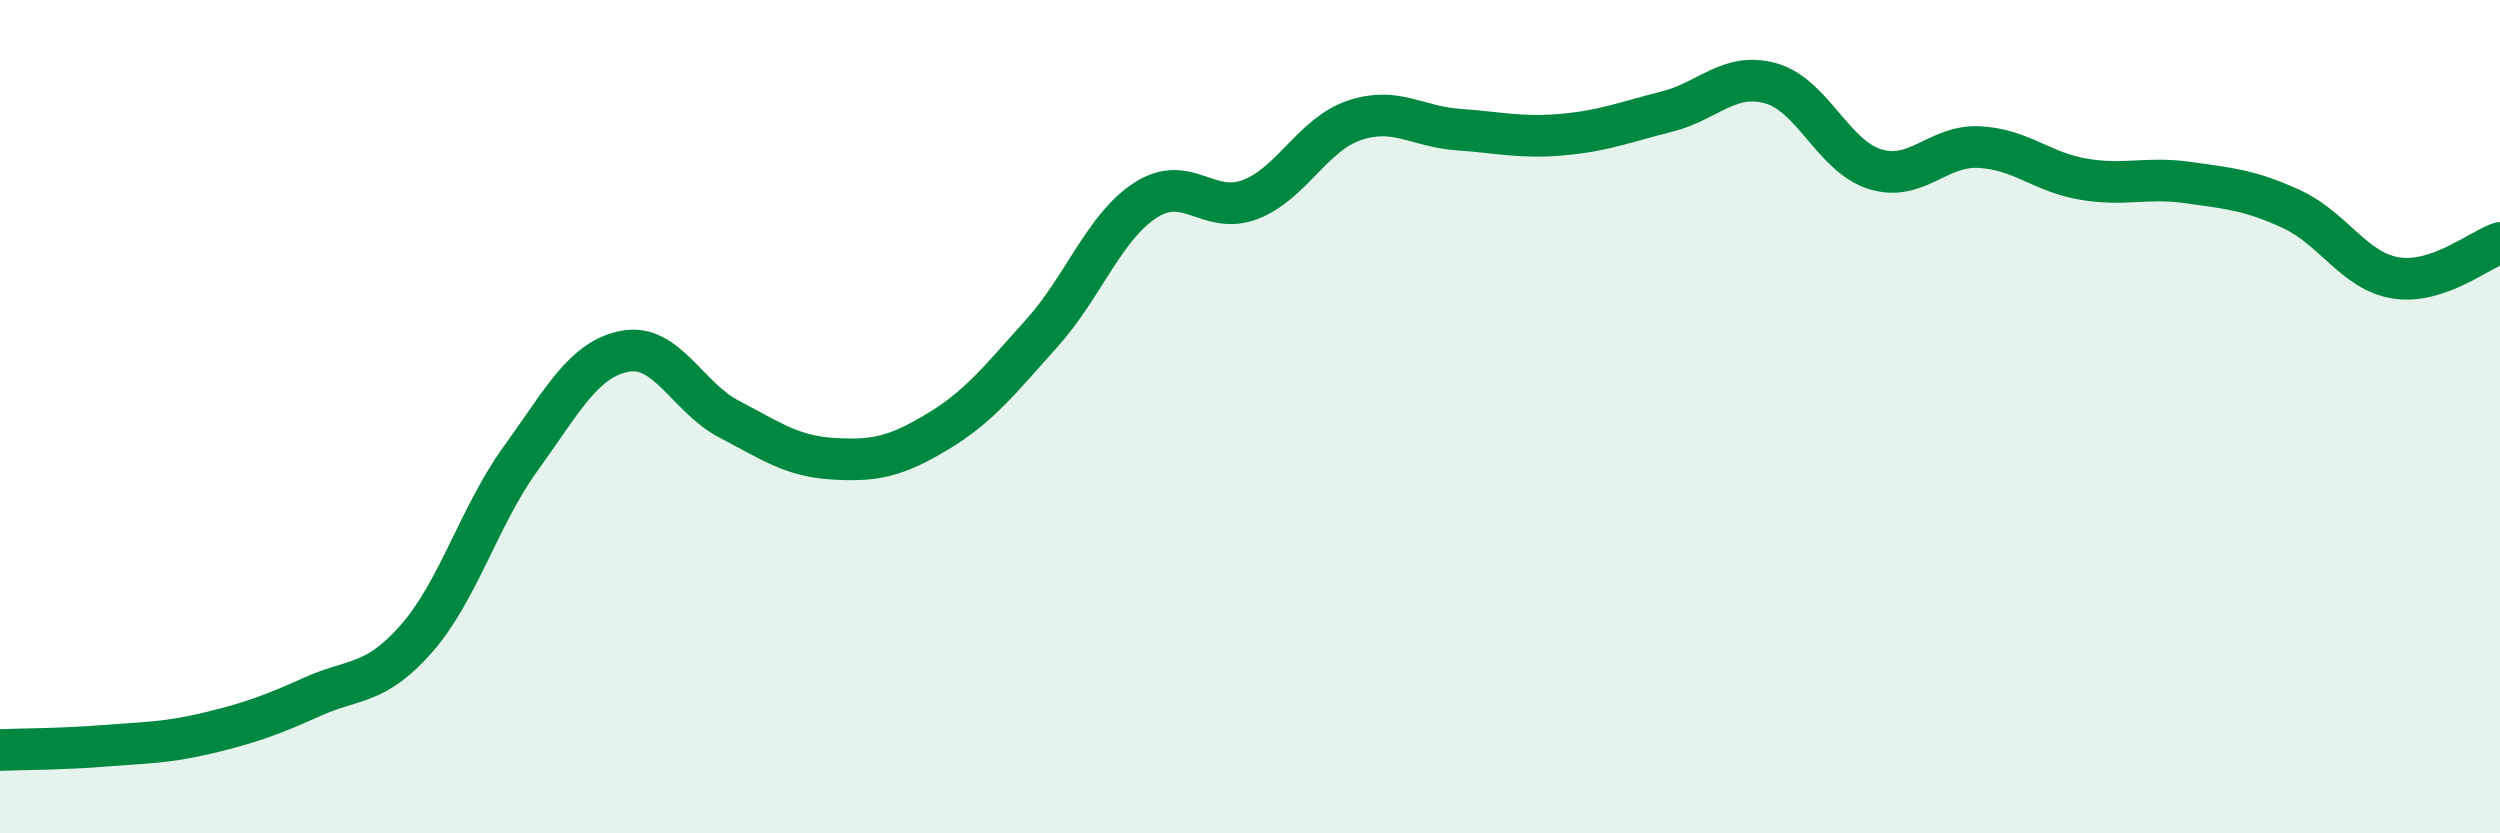
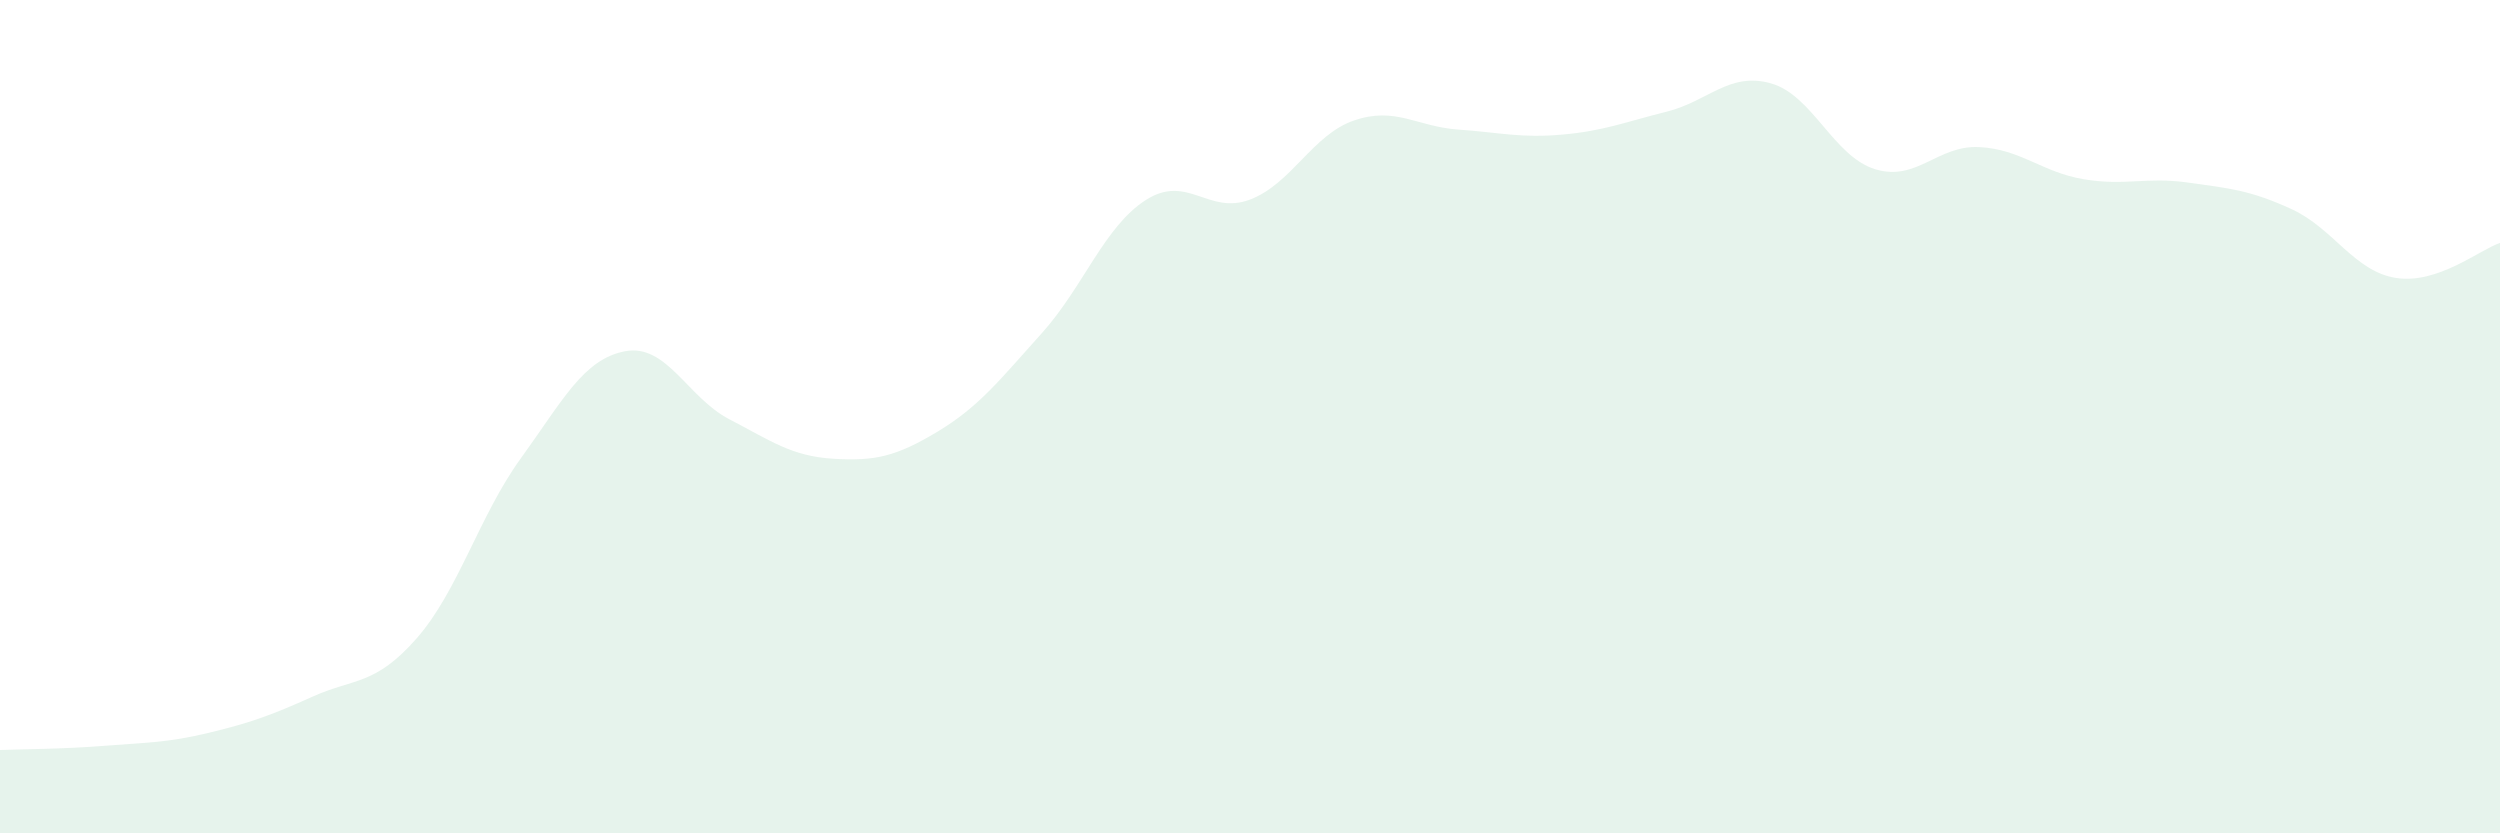
<svg xmlns="http://www.w3.org/2000/svg" width="60" height="20" viewBox="0 0 60 20">
  <path d="M 0,18 C 0.5,17.98 1.5,17.98 2.5,17.9 C 3.5,17.82 4,17.83 5,17.59 C 6,17.35 6.5,17.17 7.5,16.72 C 8.5,16.27 9,16.46 10,15.32 C 11,14.18 11.5,12.38 12.5,11 C 13.5,9.62 14,8.62 15,8.43 C 16,8.24 16.5,9.54 17.5,10.06 C 18.5,10.58 19,10.95 20,11.01 C 21,11.07 21.5,10.96 22.5,10.36 C 23.5,9.76 24,9.11 25,8 C 26,6.89 26.5,5.44 27.5,4.8 C 28.5,4.16 29,5.17 30,4.79 C 31,4.41 31.5,3.23 32.5,2.89 C 33.5,2.55 34,3.04 35,3.11 C 36,3.18 36.5,3.32 37.5,3.23 C 38.5,3.14 39,2.93 40,2.68 C 41,2.43 41.5,1.72 42.5,2 C 43.5,2.28 44,3.75 45,4.06 C 46,4.37 46.5,3.48 47.5,3.53 C 48.5,3.58 49,4.13 50,4.3 C 51,4.47 51.5,4.24 52.5,4.38 C 53.5,4.52 54,4.56 55,5.02 C 56,5.48 56.5,6.51 57.5,6.67 C 58.5,6.83 59.5,6 60,5.83L60 20L0 20Z" fill="#008740" opacity="0.1" stroke-linecap="round" stroke-linejoin="round" />
-   <path d="M 0,18 C 0.5,17.98 1.5,17.98 2.5,17.9 C 3.5,17.82 4,17.83 5,17.59 C 6,17.35 6.5,17.17 7.5,16.72 C 8.5,16.27 9,16.46 10,15.32 C 11,14.18 11.5,12.38 12.5,11 C 13.5,9.62 14,8.62 15,8.43 C 16,8.24 16.5,9.54 17.5,10.06 C 18.5,10.58 19,10.95 20,11.01 C 21,11.07 21.5,10.96 22.5,10.36 C 23.5,9.76 24,9.11 25,8 C 26,6.89 26.5,5.44 27.5,4.8 C 28.5,4.16 29,5.17 30,4.79 C 31,4.41 31.5,3.23 32.5,2.89 C 33.5,2.55 34,3.04 35,3.11 C 36,3.18 36.5,3.32 37.5,3.23 C 38.5,3.14 39,2.93 40,2.68 C 41,2.43 41.5,1.72 42.5,2 C 43.5,2.28 44,3.75 45,4.06 C 46,4.37 46.5,3.48 47.5,3.53 C 48.5,3.58 49,4.13 50,4.3 C 51,4.47 51.5,4.24 52.5,4.38 C 53.5,4.52 54,4.56 55,5.02 C 56,5.48 56.5,6.51 57.5,6.67 C 58.5,6.83 59.5,6 60,5.83" stroke="#008740" stroke-width="1" fill="none" stroke-linecap="round" stroke-linejoin="round" />
</svg>